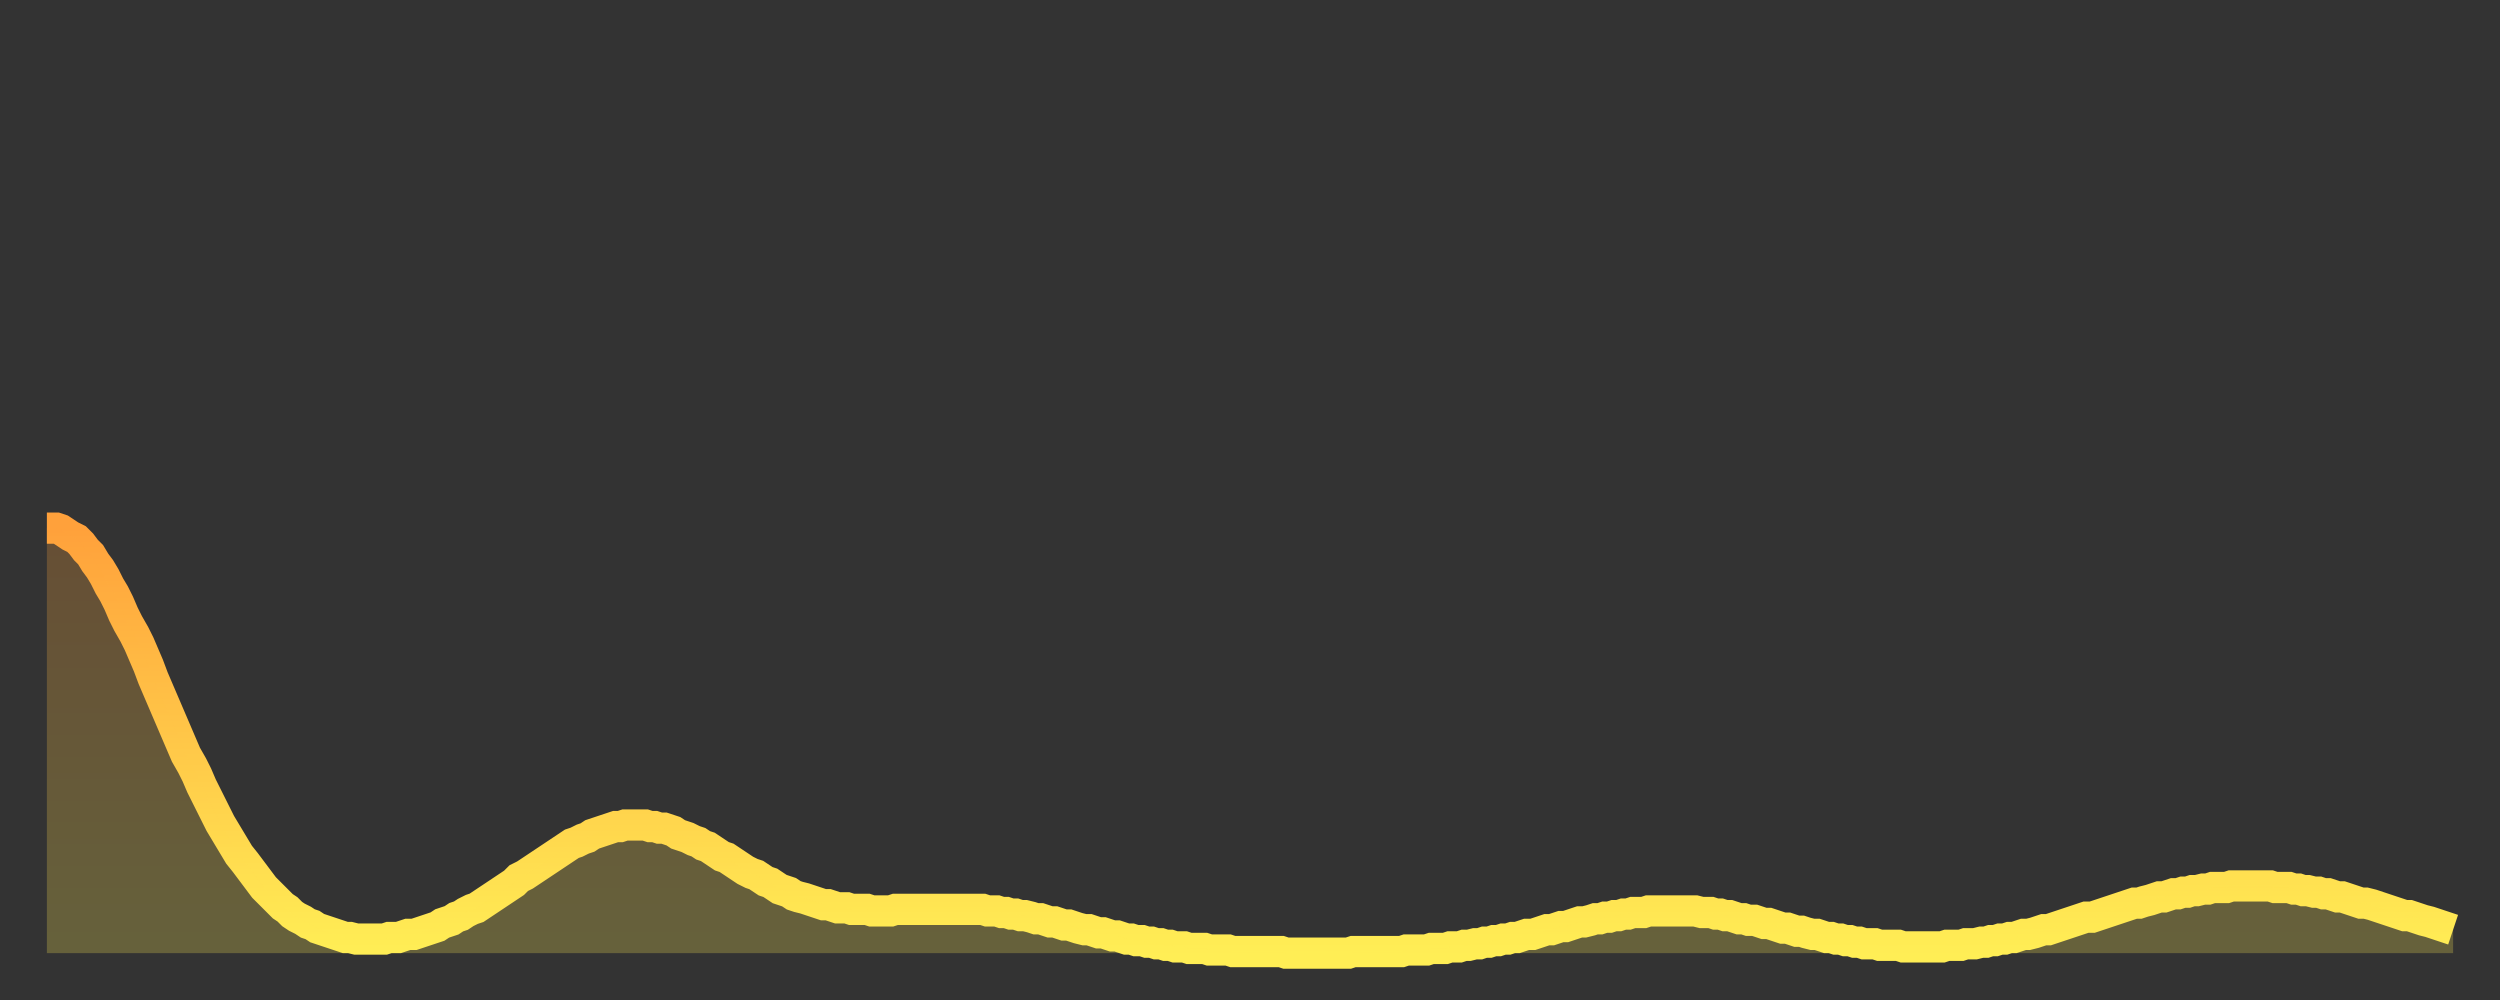
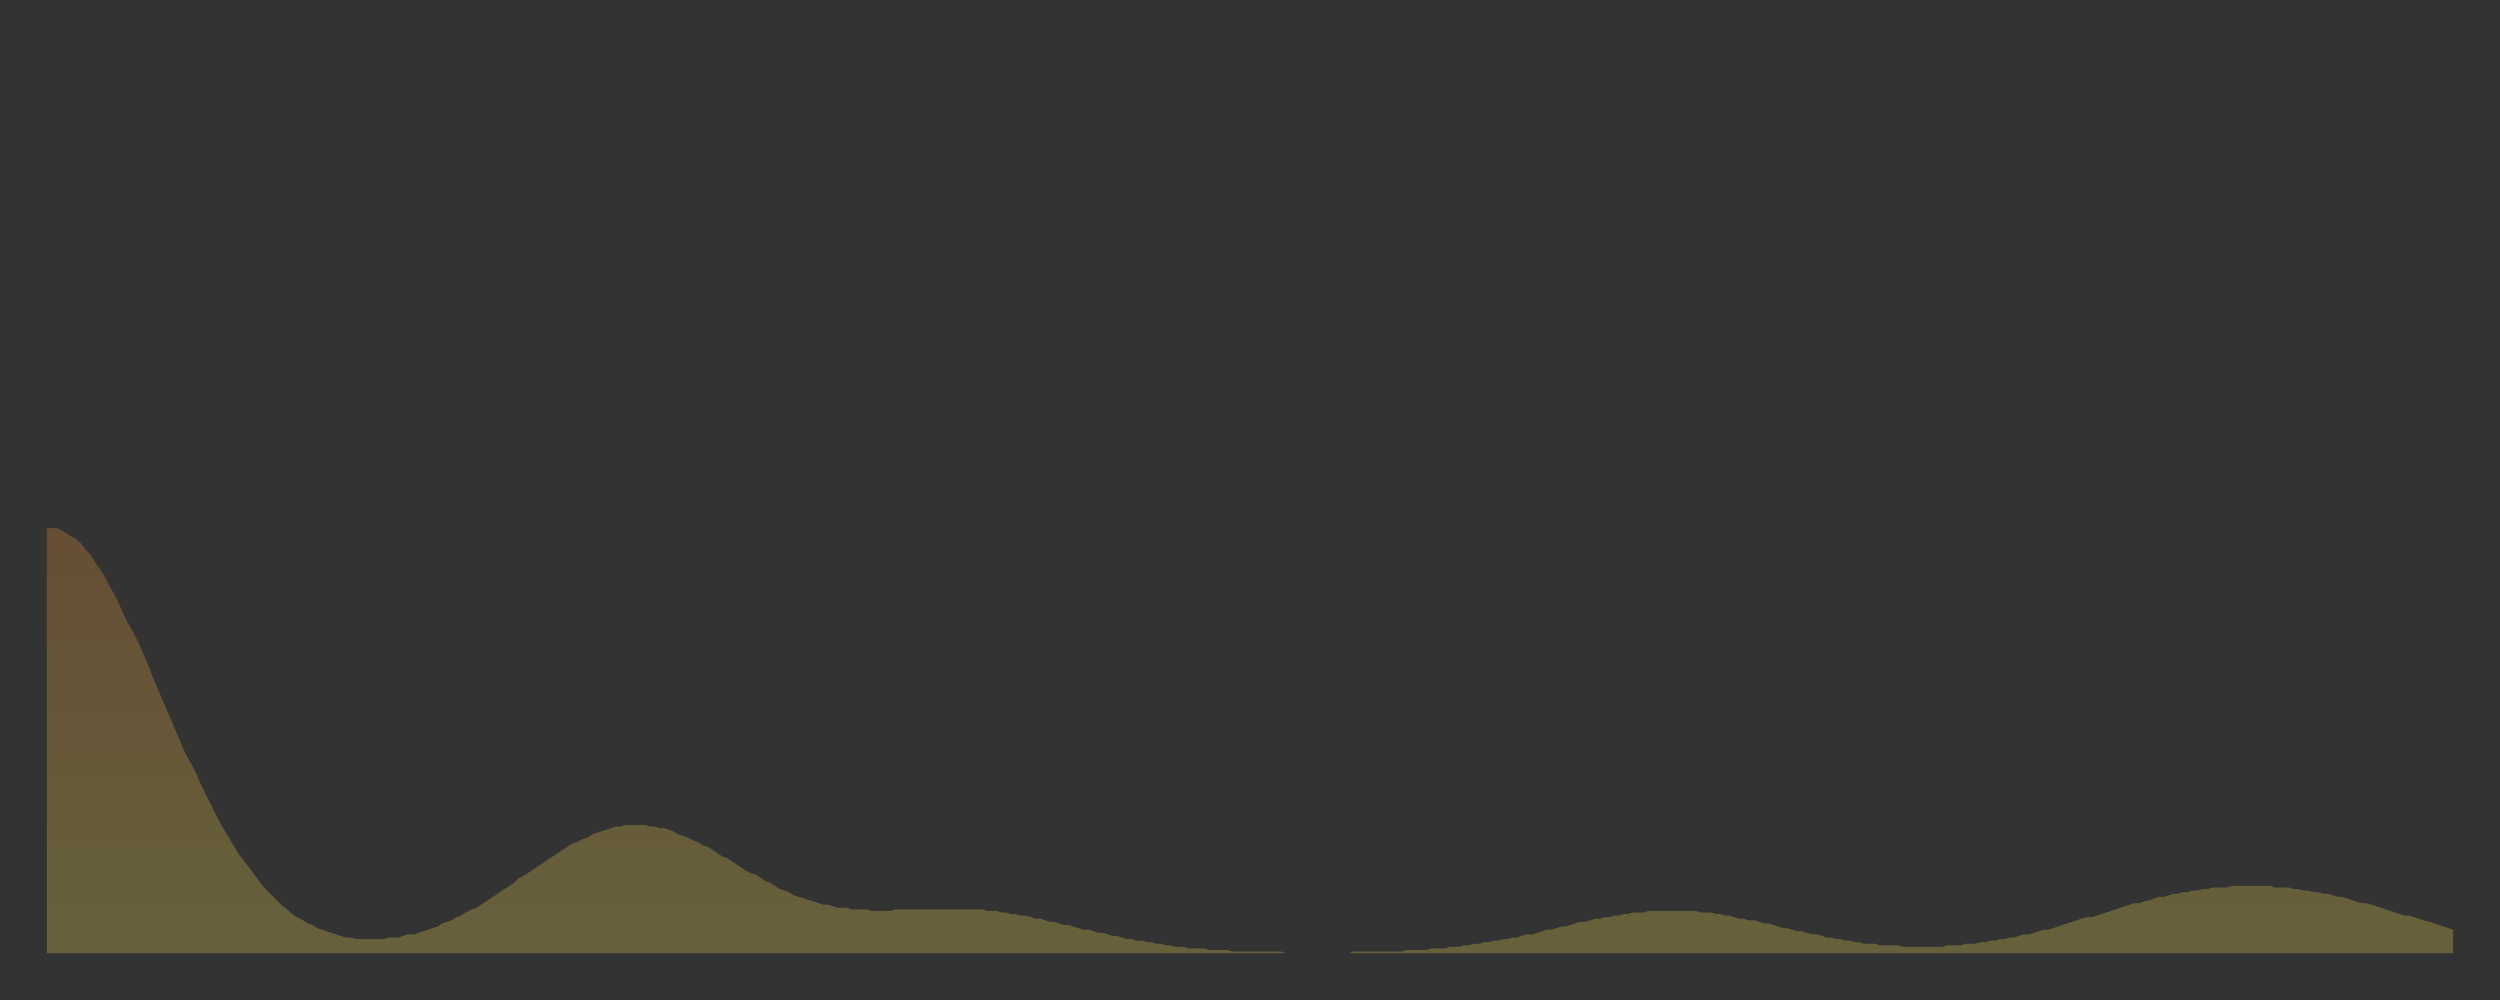
<svg xmlns="http://www.w3.org/2000/svg" baseProfile="full" height="64" version="1.1" width="160">
  <rect width="100%" height="100%" fill="#333333" stroke="none" />
  <defs>
    <linearGradient id="id465904" x1="0" x2="0" y1="0" y2="1">
      <stop offset="0%" stop-color="#ffa13b" />
      <stop offset="50%" stop-color="#ffc748" />
      <stop offset="100%" stop-color="#ffee55" />
    </linearGradient>
  </defs>
  <g transform="translate(3,3)">
    <g>
-       <path d="M 0.0 30.8 0.3 30.8 0.6 30.8 0.9 30.9 1.2 31.1 1.5 31.3 1.9 31.5 2.2 31.8 2.5 32.2 2.8 32.5 3.1 33.0 3.4 33.4 3.7 33.9 4.0 34.5 4.3 35.0 4.6 35.6 4.9 36.3 5.2 36.9 5.6 37.6 5.9 38.2 6.2 38.9 6.5 39.6 6.8 40.4 7.1 41.1 7.4 41.8 7.7 42.5 8.0 43.2 8.3 43.9 8.6 44.6 8.9 45.3 9.3 46.0 9.6 46.6 9.9 47.3 10.2 47.9 10.5 48.5 10.8 49.1 11.1 49.7 11.4 50.2 11.7 50.7 12.0 51.2 12.3 51.7 12.7 52.2 13.0 52.6 13.3 53.0 13.6 53.4 13.9 53.8 14.2 54.1 14.5 54.4 14.8 54.7 15.1 55.0 15.4 55.2 15.7 55.5 16.0 55.7 16.4 55.9 16.7 56.1 17.0 56.2 17.3 56.4 17.6 56.5 17.9 56.6 18.2 56.7 18.5 56.8 18.8 56.9 19.1 57.0 19.4 57.0 19.8 57.1 20.1 57.1 20.4 57.1 20.7 57.1 21.0 57.1 21.3 57.1 21.6 57.1 21.9 57.0 22.2 57.0 22.5 57.0 22.8 56.9 23.1 56.8 23.5 56.8 23.8 56.7 24.1 56.6 24.4 56.5 24.7 56.4 25.0 56.3 25.3 56.1 25.6 56.0 25.9 55.9 26.2 55.7 26.5 55.6 26.8 55.4 27.2 55.2 27.5 55.1 27.8 54.9 28.1 54.7 28.4 54.5 28.7 54.3 29.0 54.1 29.3 53.9 29.6 53.7 29.9 53.5 30.2 53.2 30.6 53.0 30.9 52.8 31.2 52.6 31.5 52.4 31.8 52.2 32.1 52.0 32.4 51.8 32.7 51.6 33.0 51.4 33.3 51.2 33.6 51.0 33.9 50.9 34.3 50.7 34.6 50.6 34.9 50.4 35.2 50.3 35.5 50.2 35.8 50.1 36.1 50.0 36.4 49.9 36.7 49.9 37.0 49.8 37.3 49.8 37.7 49.8 38.0 49.8 38.3 49.8 38.6 49.9 38.9 49.9 39.2 50.0 39.5 50.0 39.8 50.1 40.1 50.2 40.4 50.4 40.7 50.5 41.0 50.6 41.4 50.8 41.7 50.9 42.0 51.1 42.3 51.2 42.6 51.4 42.9 51.6 43.2 51.8 43.5 51.9 43.8 52.1 44.1 52.3 44.4 52.5 44.7 52.7 45.1 52.9 45.4 53.0 45.7 53.2 46.0 53.4 46.3 53.5 46.6 53.7 46.9 53.9 47.2 54.0 47.5 54.1 47.8 54.3 48.1 54.4 48.5 54.5 48.8 54.6 49.1 54.7 49.4 54.8 49.7 54.9 50.0 54.9 50.3 55.0 50.6 55.1 50.9 55.1 51.2 55.1 51.5 55.2 51.8 55.2 52.2 55.2 52.5 55.2 52.8 55.3 53.1 55.3 53.4 55.3 53.7 55.3 54.0 55.3 54.3 55.2 54.6 55.2 54.9 55.2 55.2 55.2 55.6 55.2 55.9 55.2 56.2 55.2 56.5 55.2 56.8 55.2 57.1 55.2 57.4 55.2 57.7 55.2 58.0 55.2 58.3 55.2 58.6 55.2 58.9 55.2 59.3 55.2 59.6 55.2 59.9 55.2 60.2 55.3 60.5 55.3 60.8 55.3 61.1 55.4 61.4 55.4 61.7 55.5 62.0 55.5 62.3 55.6 62.6 55.6 63.0 55.7 63.3 55.8 63.6 55.8 63.9 55.9 64.2 56.0 64.5 56.0 64.8 56.1 65.1 56.2 65.4 56.2 65.7 56.3 66.0 56.4 66.4 56.5 66.7 56.5 67.0 56.6 67.3 56.7 67.6 56.7 67.9 56.8 68.2 56.9 68.5 56.9 68.8 57.0 69.1 57.1 69.4 57.1 69.7 57.2 70.1 57.2 70.4 57.3 70.7 57.3 71.0 57.4 71.3 57.4 71.6 57.5 71.9 57.5 72.2 57.6 72.5 57.6 72.8 57.6 73.1 57.7 73.5 57.7 73.8 57.7 74.1 57.7 74.4 57.8 74.7 57.8 75.0 57.8 75.3 57.8 75.6 57.8 75.9 57.9 76.2 57.9 76.5 57.9 76.8 57.9 77.2 57.9 77.5 57.9 77.8 57.9 78.1 57.9 78.4 57.9 78.7 57.9 79.0 57.9 79.3 58.0 79.6 58.0 79.9 58.0 80.2 58.0 80.5 58.0 80.9 58.0 81.2 58.0 81.5 58.0 81.8 58.0 82.1 58.0 82.4 58.0 82.7 58.0 83.0 58.0 83.3 58.0 83.6 57.9 83.9 57.9 84.3 57.9 84.6 57.9 84.9 57.9 85.2 57.9 85.5 57.9 85.8 57.9 86.1 57.9 86.4 57.9 86.7 57.9 87.0 57.8 87.3 57.8 87.6 57.8 88.0 57.8 88.3 57.8 88.6 57.7 88.9 57.7 89.2 57.7 89.5 57.7 89.8 57.6 90.1 57.6 90.4 57.6 90.7 57.5 91.0 57.5 91.4 57.4 91.7 57.4 92.0 57.3 92.3 57.3 92.6 57.2 92.9 57.2 93.2 57.1 93.5 57.1 93.8 57.0 94.1 57.0 94.4 56.9 94.7 56.8 95.1 56.8 95.4 56.7 95.7 56.6 96.0 56.5 96.3 56.5 96.6 56.4 96.9 56.3 97.2 56.3 97.5 56.2 97.8 56.1 98.1 56.0 98.4 56.0 98.8 55.9 99.1 55.8 99.4 55.8 99.7 55.7 100.0 55.7 100.3 55.6 100.6 55.6 100.9 55.5 101.2 55.5 101.5 55.4 101.8 55.4 102.2 55.4 102.5 55.3 102.8 55.3 103.1 55.3 103.4 55.3 103.7 55.3 104.0 55.3 104.3 55.3 104.6 55.3 104.9 55.3 105.2 55.3 105.5 55.3 105.9 55.4 106.2 55.4 106.5 55.4 106.8 55.5 107.1 55.5 107.4 55.6 107.7 55.6 108.0 55.7 108.3 55.8 108.6 55.8 108.9 55.9 109.3 55.9 109.6 56.0 109.9 56.1 110.2 56.1 110.5 56.2 110.8 56.3 111.1 56.4 111.4 56.4 111.7 56.5 112.0 56.6 112.3 56.6 112.6 56.7 113.0 56.8 113.3 56.8 113.6 56.9 113.9 57.0 114.2 57.0 114.5 57.1 114.8 57.1 115.1 57.2 115.4 57.2 115.7 57.3 116.0 57.3 116.3 57.4 116.7 57.4 117.0 57.4 117.3 57.5 117.6 57.5 117.9 57.5 118.2 57.5 118.5 57.5 118.8 57.6 119.1 57.6 119.4 57.6 119.7 57.6 120.1 57.6 120.4 57.6 120.7 57.6 121.0 57.6 121.3 57.6 121.6 57.5 121.9 57.5 122.2 57.5 122.5 57.5 122.8 57.4 123.1 57.4 123.4 57.4 123.8 57.3 124.1 57.3 124.4 57.2 124.7 57.2 125.0 57.1 125.3 57.1 125.6 57.0 125.9 57.0 126.2 56.9 126.5 56.8 126.8 56.8 127.2 56.7 127.5 56.6 127.8 56.5 128.1 56.5 128.4 56.4 128.7 56.3 129.0 56.2 129.3 56.1 129.6 56.0 129.9 55.9 130.2 55.8 130.5 55.7 130.9 55.7 131.2 55.6 131.5 55.5 131.8 55.4 132.1 55.3 132.4 55.2 132.7 55.1 133.0 55.0 133.3 54.9 133.6 54.8 133.9 54.8 134.2 54.7 134.6 54.6 134.9 54.5 135.2 54.4 135.5 54.4 135.8 54.3 136.1 54.2 136.4 54.2 136.7 54.1 137.0 54.1 137.3 54.0 137.6 54.0 138.0 53.9 138.3 53.9 138.6 53.8 138.9 53.8 139.2 53.8 139.5 53.8 139.8 53.7 140.1 53.7 140.4 53.7 140.7 53.7 141.0 53.7 141.3 53.7 141.7 53.7 142.0 53.7 142.3 53.7 142.6 53.8 142.9 53.8 143.2 53.8 143.5 53.8 143.8 53.9 144.1 53.9 144.4 54.0 144.7 54.0 145.1 54.1 145.4 54.1 145.7 54.2 146.0 54.2 146.3 54.3 146.6 54.4 146.9 54.4 147.2 54.5 147.5 54.6 147.8 54.7 148.1 54.8 148.4 54.8 148.8 54.9 149.1 55.0 149.4 55.1 149.7 55.2 150.0 55.3 150.3 55.4 150.6 55.5 150.9 55.6 151.2 55.6 151.5 55.7 151.8 55.8 152.1 55.9 152.5 56.0 152.8 56.1 153.1 56.2 153.4 56.3 153.7 56.4 154.0 56.5" fill="none" id="graph-curve" opacity="1" stroke="url(#id465904)" stroke-width="2" />
      <path d="M 0 58 L 0.0 30.8 0.3 30.8 0.6 30.8 0.9 30.9 1.2 31.1 1.5 31.3 1.9 31.5 2.2 31.8 2.5 32.2 2.8 32.5 3.1 33.0 3.4 33.4 3.7 33.9 4.0 34.5 4.3 35.0 4.6 35.6 4.9 36.3 5.2 36.9 5.6 37.6 5.9 38.2 6.2 38.9 6.5 39.6 6.8 40.4 7.1 41.1 7.4 41.8 7.7 42.5 8.0 43.2 8.3 43.9 8.6 44.6 8.9 45.3 9.3 46.0 9.6 46.6 9.9 47.3 10.2 47.9 10.5 48.5 10.8 49.1 11.1 49.7 11.4 50.2 11.7 50.7 12.0 51.2 12.3 51.7 12.7 52.2 13.0 52.6 13.3 53.0 13.6 53.4 13.9 53.8 14.2 54.1 14.5 54.4 14.8 54.7 15.1 55.0 15.4 55.2 15.7 55.5 16.0 55.7 16.4 55.9 16.7 56.1 17.0 56.2 17.3 56.4 17.6 56.5 17.9 56.6 18.2 56.7 18.5 56.8 18.8 56.9 19.1 57.0 19.4 57.0 19.8 57.1 20.1 57.1 20.4 57.1 20.7 57.1 21.0 57.1 21.3 57.1 21.6 57.1 21.9 57.0 22.2 57.0 22.5 57.0 22.8 56.9 23.1 56.8 23.5 56.8 23.8 56.7 24.1 56.6 24.4 56.5 24.7 56.4 25.0 56.3 25.3 56.1 25.6 56.0 25.9 55.9 26.2 55.7 26.5 55.6 26.8 55.4 27.2 55.2 27.5 55.1 27.8 54.9 28.1 54.7 28.4 54.5 28.7 54.3 29.0 54.1 29.3 53.9 29.6 53.7 29.9 53.5 30.2 53.2 30.6 53.0 30.9 52.8 31.2 52.6 31.5 52.4 31.8 52.2 32.1 52.0 32.4 51.8 32.7 51.6 33.0 51.4 33.3 51.2 33.6 51.0 33.9 50.9 34.3 50.7 34.6 50.6 34.9 50.4 35.2 50.3 35.5 50.2 35.8 50.1 36.1 50.0 36.4 49.9 36.7 49.9 37.0 49.8 37.3 49.8 37.7 49.8 38.0 49.8 38.3 49.8 38.6 49.9 38.9 49.9 39.2 50.0 39.5 50.0 39.8 50.1 40.1 50.2 40.4 50.4 40.7 50.5 41.0 50.6 41.4 50.8 41.7 50.9 42.0 51.1 42.3 51.2 42.6 51.4 42.9 51.6 43.2 51.8 43.5 51.9 43.8 52.1 44.1 52.3 44.4 52.5 44.7 52.7 45.1 52.9 45.4 53.0 45.7 53.2 46.0 53.4 46.3 53.5 46.6 53.7 46.9 53.9 47.2 54.0 47.5 54.1 47.8 54.3 48.1 54.4 48.5 54.5 48.8 54.6 49.1 54.7 49.4 54.8 49.7 54.9 50.0 54.9 50.3 55.0 50.6 55.1 50.9 55.1 51.2 55.1 51.5 55.2 51.8 55.2 52.2 55.2 52.5 55.2 52.8 55.3 53.1 55.3 53.4 55.3 53.7 55.3 54.0 55.3 54.3 55.2 54.6 55.2 54.9 55.2 55.2 55.2 55.6 55.2 55.9 55.2 56.2 55.2 56.5 55.2 56.8 55.2 57.1 55.2 57.4 55.2 57.7 55.2 58.0 55.2 58.3 55.2 58.6 55.2 58.9 55.2 59.3 55.2 59.6 55.2 59.9 55.2 60.2 55.3 60.5 55.3 60.8 55.3 61.1 55.4 61.4 55.4 61.7 55.5 62.0 55.5 62.3 55.6 62.6 55.6 63.0 55.7 63.3 55.8 63.6 55.8 63.9 55.9 64.2 56.0 64.5 56.0 64.8 56.1 65.1 56.2 65.4 56.2 65.7 56.3 66.0 56.4 66.4 56.5 66.7 56.5 67.0 56.6 67.3 56.7 67.6 56.7 67.9 56.8 68.2 56.9 68.5 56.9 68.8 57.0 69.1 57.1 69.4 57.1 69.7 57.2 70.1 57.2 70.4 57.3 70.7 57.3 71.0 57.4 71.3 57.4 71.6 57.5 71.9 57.5 72.2 57.6 72.5 57.6 72.8 57.6 73.1 57.7 73.5 57.7 73.8 57.7 74.1 57.7 74.4 57.8 74.7 57.8 75.0 57.8 75.3 57.8 75.6 57.8 75.9 57.9 76.2 57.9 76.5 57.9 76.8 57.9 77.2 57.9 77.5 57.9 77.8 57.9 78.1 57.9 78.4 57.9 78.7 57.9 79.0 57.9 79.3 58.0 79.6 58.0 79.9 58.0 80.2 58.0 80.5 58.0 80.9 58.0 81.2 58.0 81.5 58.0 81.8 58.0 82.1 58.0 82.4 58.0 82.7 58.0 83.0 58.0 83.3 58.0 83.6 57.9 83.9 57.9 84.3 57.9 84.6 57.9 84.9 57.9 85.2 57.9 85.5 57.9 85.8 57.9 86.1 57.9 86.4 57.9 86.7 57.9 87.0 57.8 87.3 57.8 87.6 57.8 88.0 57.8 88.3 57.8 88.6 57.7 88.9 57.7 89.2 57.7 89.5 57.7 89.8 57.6 90.1 57.6 90.4 57.6 90.7 57.5 91.0 57.5 91.4 57.4 91.7 57.4 92.0 57.3 92.3 57.3 92.6 57.2 92.9 57.2 93.2 57.1 93.5 57.1 93.8 57.0 94.1 57.0 94.4 56.9 94.7 56.8 95.1 56.8 95.4 56.7 95.7 56.6 96.0 56.5 96.3 56.5 96.6 56.4 96.9 56.3 97.2 56.3 97.5 56.2 97.8 56.1 98.1 56.0 98.4 56.0 98.8 55.9 99.1 55.8 99.4 55.8 99.7 55.7 100.0 55.7 100.3 55.6 100.6 55.6 100.9 55.5 101.2 55.5 101.5 55.4 101.8 55.4 102.2 55.4 102.5 55.3 102.8 55.3 103.1 55.3 103.4 55.3 103.7 55.3 104.0 55.3 104.3 55.3 104.6 55.3 104.9 55.3 105.2 55.3 105.5 55.3 105.9 55.4 106.2 55.4 106.5 55.4 106.8 55.5 107.1 55.5 107.4 55.6 107.7 55.6 108.0 55.7 108.3 55.8 108.6 55.8 108.9 55.9 109.3 55.9 109.6 56.0 109.9 56.1 110.2 56.1 110.5 56.2 110.8 56.3 111.1 56.4 111.4 56.4 111.7 56.5 112.0 56.6 112.3 56.6 112.6 56.7 113.0 56.8 113.3 56.8 113.6 56.9 113.9 57.0 114.2 57.0 114.5 57.1 114.8 57.1 115.1 57.2 115.4 57.2 115.7 57.3 116.0 57.3 116.3 57.4 116.7 57.4 117.0 57.4 117.3 57.5 117.6 57.5 117.9 57.5 118.2 57.5 118.5 57.5 118.8 57.6 119.1 57.6 119.4 57.6 119.7 57.6 120.1 57.6 120.4 57.6 120.7 57.6 121.0 57.6 121.3 57.6 121.6 57.5 121.9 57.5 122.2 57.5 122.5 57.5 122.8 57.4 123.1 57.4 123.4 57.4 123.8 57.3 124.1 57.3 124.4 57.2 124.7 57.2 125.0 57.1 125.3 57.1 125.6 57.0 125.9 57.0 126.2 56.9 126.5 56.8 126.8 56.8 127.2 56.7 127.5 56.6 127.8 56.5 128.1 56.5 128.4 56.4 128.7 56.3 129.0 56.2 129.3 56.1 129.6 56.0 129.9 55.9 130.2 55.8 130.5 55.7 130.9 55.7 131.2 55.6 131.5 55.5 131.8 55.4 132.1 55.3 132.4 55.2 132.7 55.1 133.0 55.0 133.3 54.9 133.6 54.8 133.9 54.8 134.2 54.7 134.6 54.6 134.9 54.5 135.2 54.4 135.5 54.4 135.8 54.3 136.1 54.2 136.4 54.2 136.7 54.1 137.0 54.1 137.3 54.0 137.6 54.0 138.0 53.9 138.3 53.9 138.6 53.8 138.9 53.8 139.2 53.8 139.5 53.8 139.8 53.7 140.1 53.7 140.4 53.7 140.7 53.7 141.0 53.7 141.3 53.7 141.7 53.7 142.0 53.7 142.3 53.7 142.6 53.8 142.9 53.8 143.2 53.8 143.5 53.8 143.8 53.9 144.1 53.9 144.4 54.0 144.7 54.0 145.1 54.1 145.4 54.1 145.7 54.2 146.0 54.2 146.3 54.3 146.6 54.4 146.9 54.4 147.2 54.5 147.5 54.6 147.8 54.7 148.1 54.8 148.4 54.8 148.8 54.9 149.1 55.0 149.4 55.1 149.7 55.2 150.0 55.3 150.3 55.4 150.6 55.5 150.9 55.6 151.2 55.6 151.5 55.7 151.8 55.8 152.1 55.9 152.5 56.0 152.8 56.1 153.1 56.2 153.4 56.3 153.7 56.4 154.0 56.5 154 58" fill="url(#id465904)" fill-opacity=".25" id="graph-shadow" />
    </g>
  </g>
</svg>